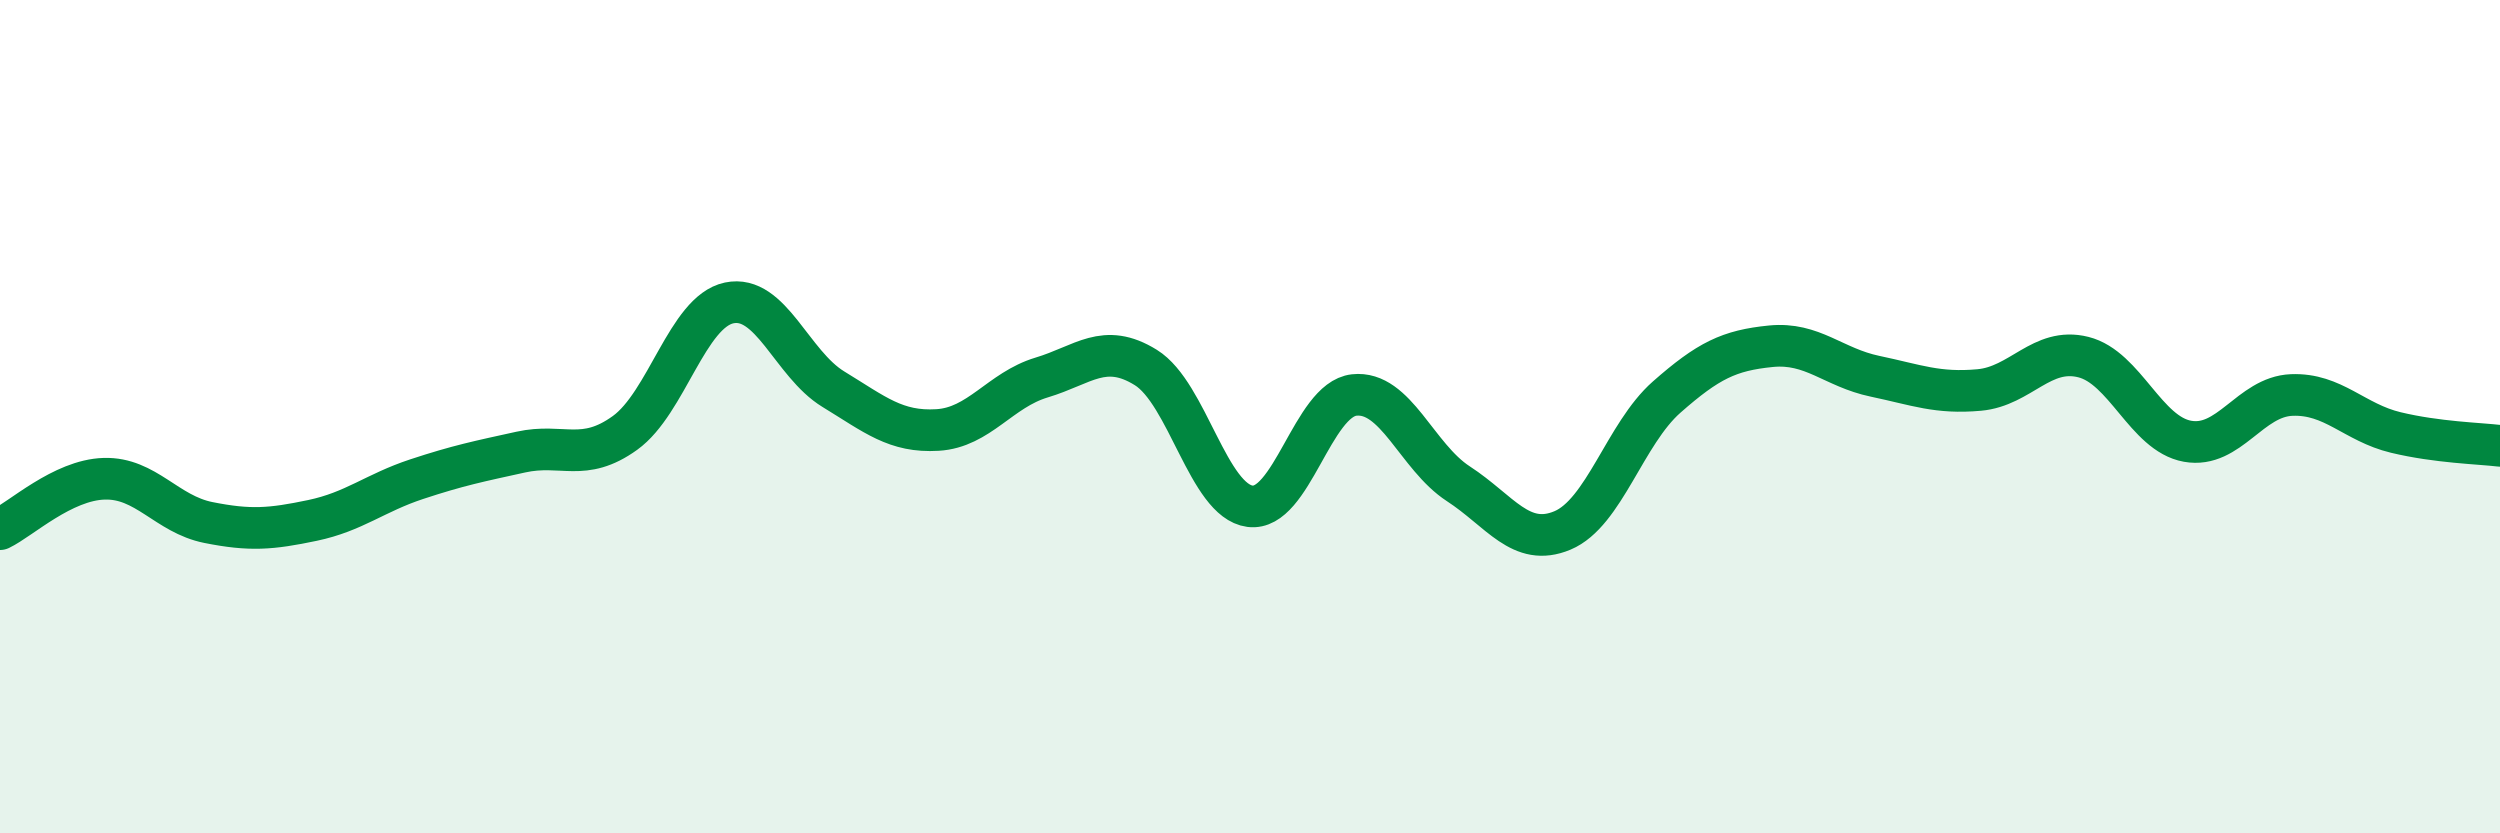
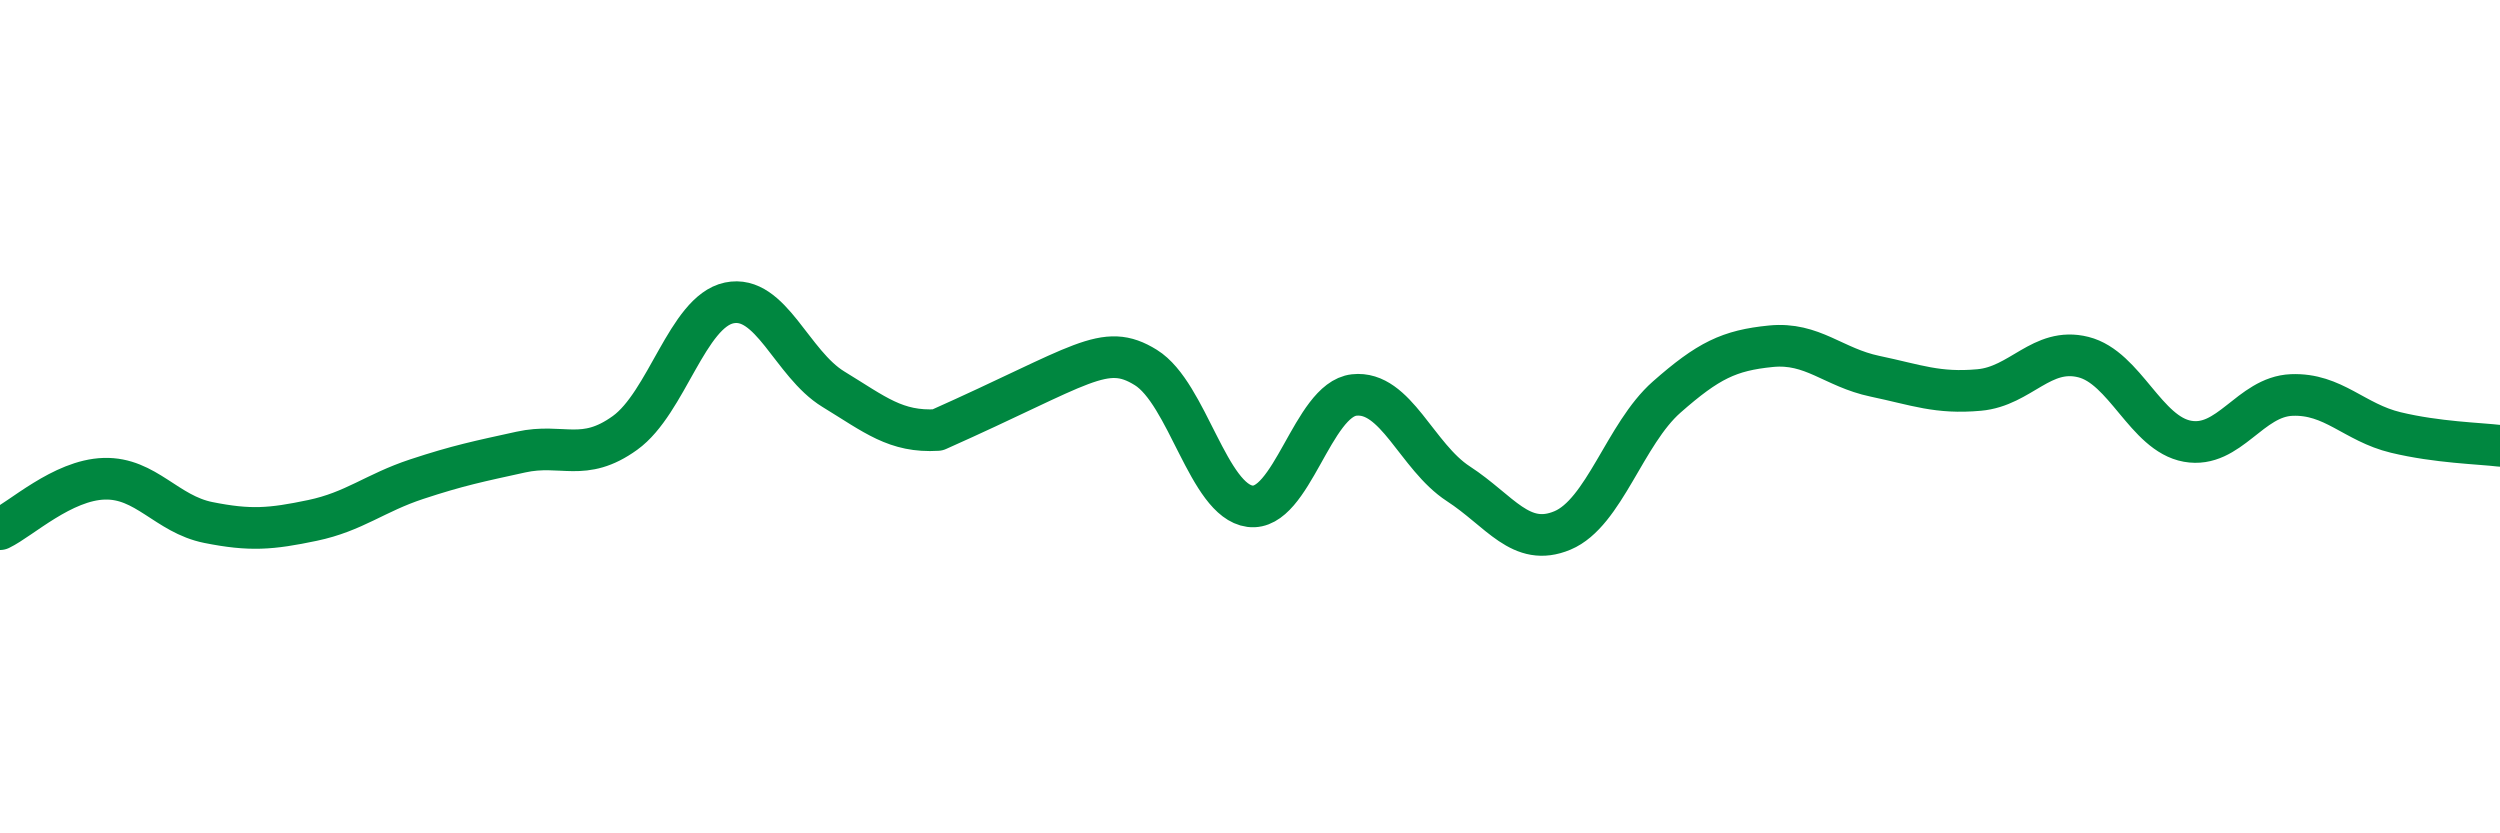
<svg xmlns="http://www.w3.org/2000/svg" width="60" height="20" viewBox="0 0 60 20">
-   <path d="M 0,12.7 C 0.5,12.46 1.5,11.52 2.5,11.49 C 3.5,11.46 4,12.34 5,12.54 C 6,12.74 6.5,12.7 7.5,12.49 C 8.5,12.28 9,11.83 10,11.5 C 11,11.17 11.5,11.07 12.5,10.85 C 13.5,10.63 14,11.11 15,10.39 C 16,9.67 16.5,7.48 17.5,7.27 C 18.5,7.06 19,8.73 20,9.34 C 21,9.95 21.5,10.38 22.5,10.32 C 23.5,10.26 24,9.36 25,9.06 C 26,8.76 26.5,8.2 27.5,8.82 C 28.5,9.44 29,12.02 30,12.15 C 31,12.28 31.5,9.59 32.5,9.48 C 33.5,9.37 34,10.96 35,11.61 C 36,12.26 36.5,13.15 37.5,12.73 C 38.5,12.31 39,10.41 40,9.53 C 41,8.65 41.5,8.41 42.5,8.31 C 43.5,8.21 44,8.82 45,9.03 C 46,9.24 46.5,9.45 47.5,9.36 C 48.5,9.27 49,8.32 50,8.57 C 51,8.82 51.5,10.41 52.5,10.59 C 53.5,10.77 54,9.52 55,9.48 C 56,9.44 56.5,10.14 57.5,10.38 C 58.5,10.62 59.5,10.64 60,10.7L60 20L0 20Z" fill="#008740" opacity="0.1" stroke-linecap="round" stroke-linejoin="round" />
-   <path d="M 0,12.7 C 0.5,12.46 1.5,11.52 2.5,11.49 C 3.5,11.46 4,12.34 5,12.54 C 6,12.74 6.5,12.7 7.5,12.49 C 8.5,12.28 9,11.83 10,11.5 C 11,11.17 11.5,11.07 12.5,10.85 C 13.5,10.63 14,11.11 15,10.39 C 16,9.67 16.5,7.48 17.5,7.27 C 18.5,7.06 19,8.73 20,9.34 C 21,9.95 21.5,10.38 22.5,10.32 C 23.5,10.26 24,9.36 25,9.06 C 26,8.76 26.5,8.2 27.5,8.82 C 28.5,9.44 29,12.02 30,12.15 C 31,12.28 31.5,9.59 32.5,9.48 C 33.5,9.37 34,10.96 35,11.61 C 36,12.26 36.5,13.15 37.5,12.73 C 38.5,12.31 39,10.41 40,9.53 C 41,8.65 41.5,8.41 42.5,8.31 C 43.5,8.21 44,8.82 45,9.03 C 46,9.24 46.5,9.45 47.5,9.36 C 48.5,9.27 49,8.32 50,8.57 C 51,8.82 51.5,10.41 52.5,10.59 C 53.5,10.77 54,9.52 55,9.48 C 56,9.44 56.5,10.14 57.5,10.38 C 58.5,10.62 59.5,10.64 60,10.7" stroke="#008740" stroke-width="1" fill="none" stroke-linecap="round" stroke-linejoin="round" />
+   <path d="M 0,12.7 C 0.5,12.46 1.5,11.52 2.5,11.49 C 3.5,11.46 4,12.34 5,12.54 C 6,12.74 6.5,12.7 7.5,12.49 C 8.5,12.28 9,11.83 10,11.5 C 11,11.17 11.5,11.07 12.5,10.85 C 13.5,10.63 14,11.11 15,10.39 C 16,9.67 16.5,7.48 17.5,7.27 C 18.5,7.06 19,8.73 20,9.34 C 21,9.95 21.5,10.38 22.5,10.32 C 26,8.76 26.5,8.2 27.5,8.82 C 28.5,9.44 29,12.02 30,12.15 C 31,12.28 31.5,9.59 32.5,9.48 C 33.5,9.37 34,10.96 35,11.61 C 36,12.26 36.5,13.15 37.5,12.73 C 38.5,12.31 39,10.41 40,9.53 C 41,8.65 41.5,8.41 42.5,8.31 C 43.5,8.21 44,8.82 45,9.03 C 46,9.24 46.5,9.45 47.5,9.36 C 48.5,9.27 49,8.32 50,8.57 C 51,8.82 51.5,10.41 52.5,10.59 C 53.5,10.77 54,9.52 55,9.48 C 56,9.44 56.5,10.14 57.5,10.38 C 58.5,10.62 59.5,10.64 60,10.7" stroke="#008740" stroke-width="1" fill="none" stroke-linecap="round" stroke-linejoin="round" />
</svg>